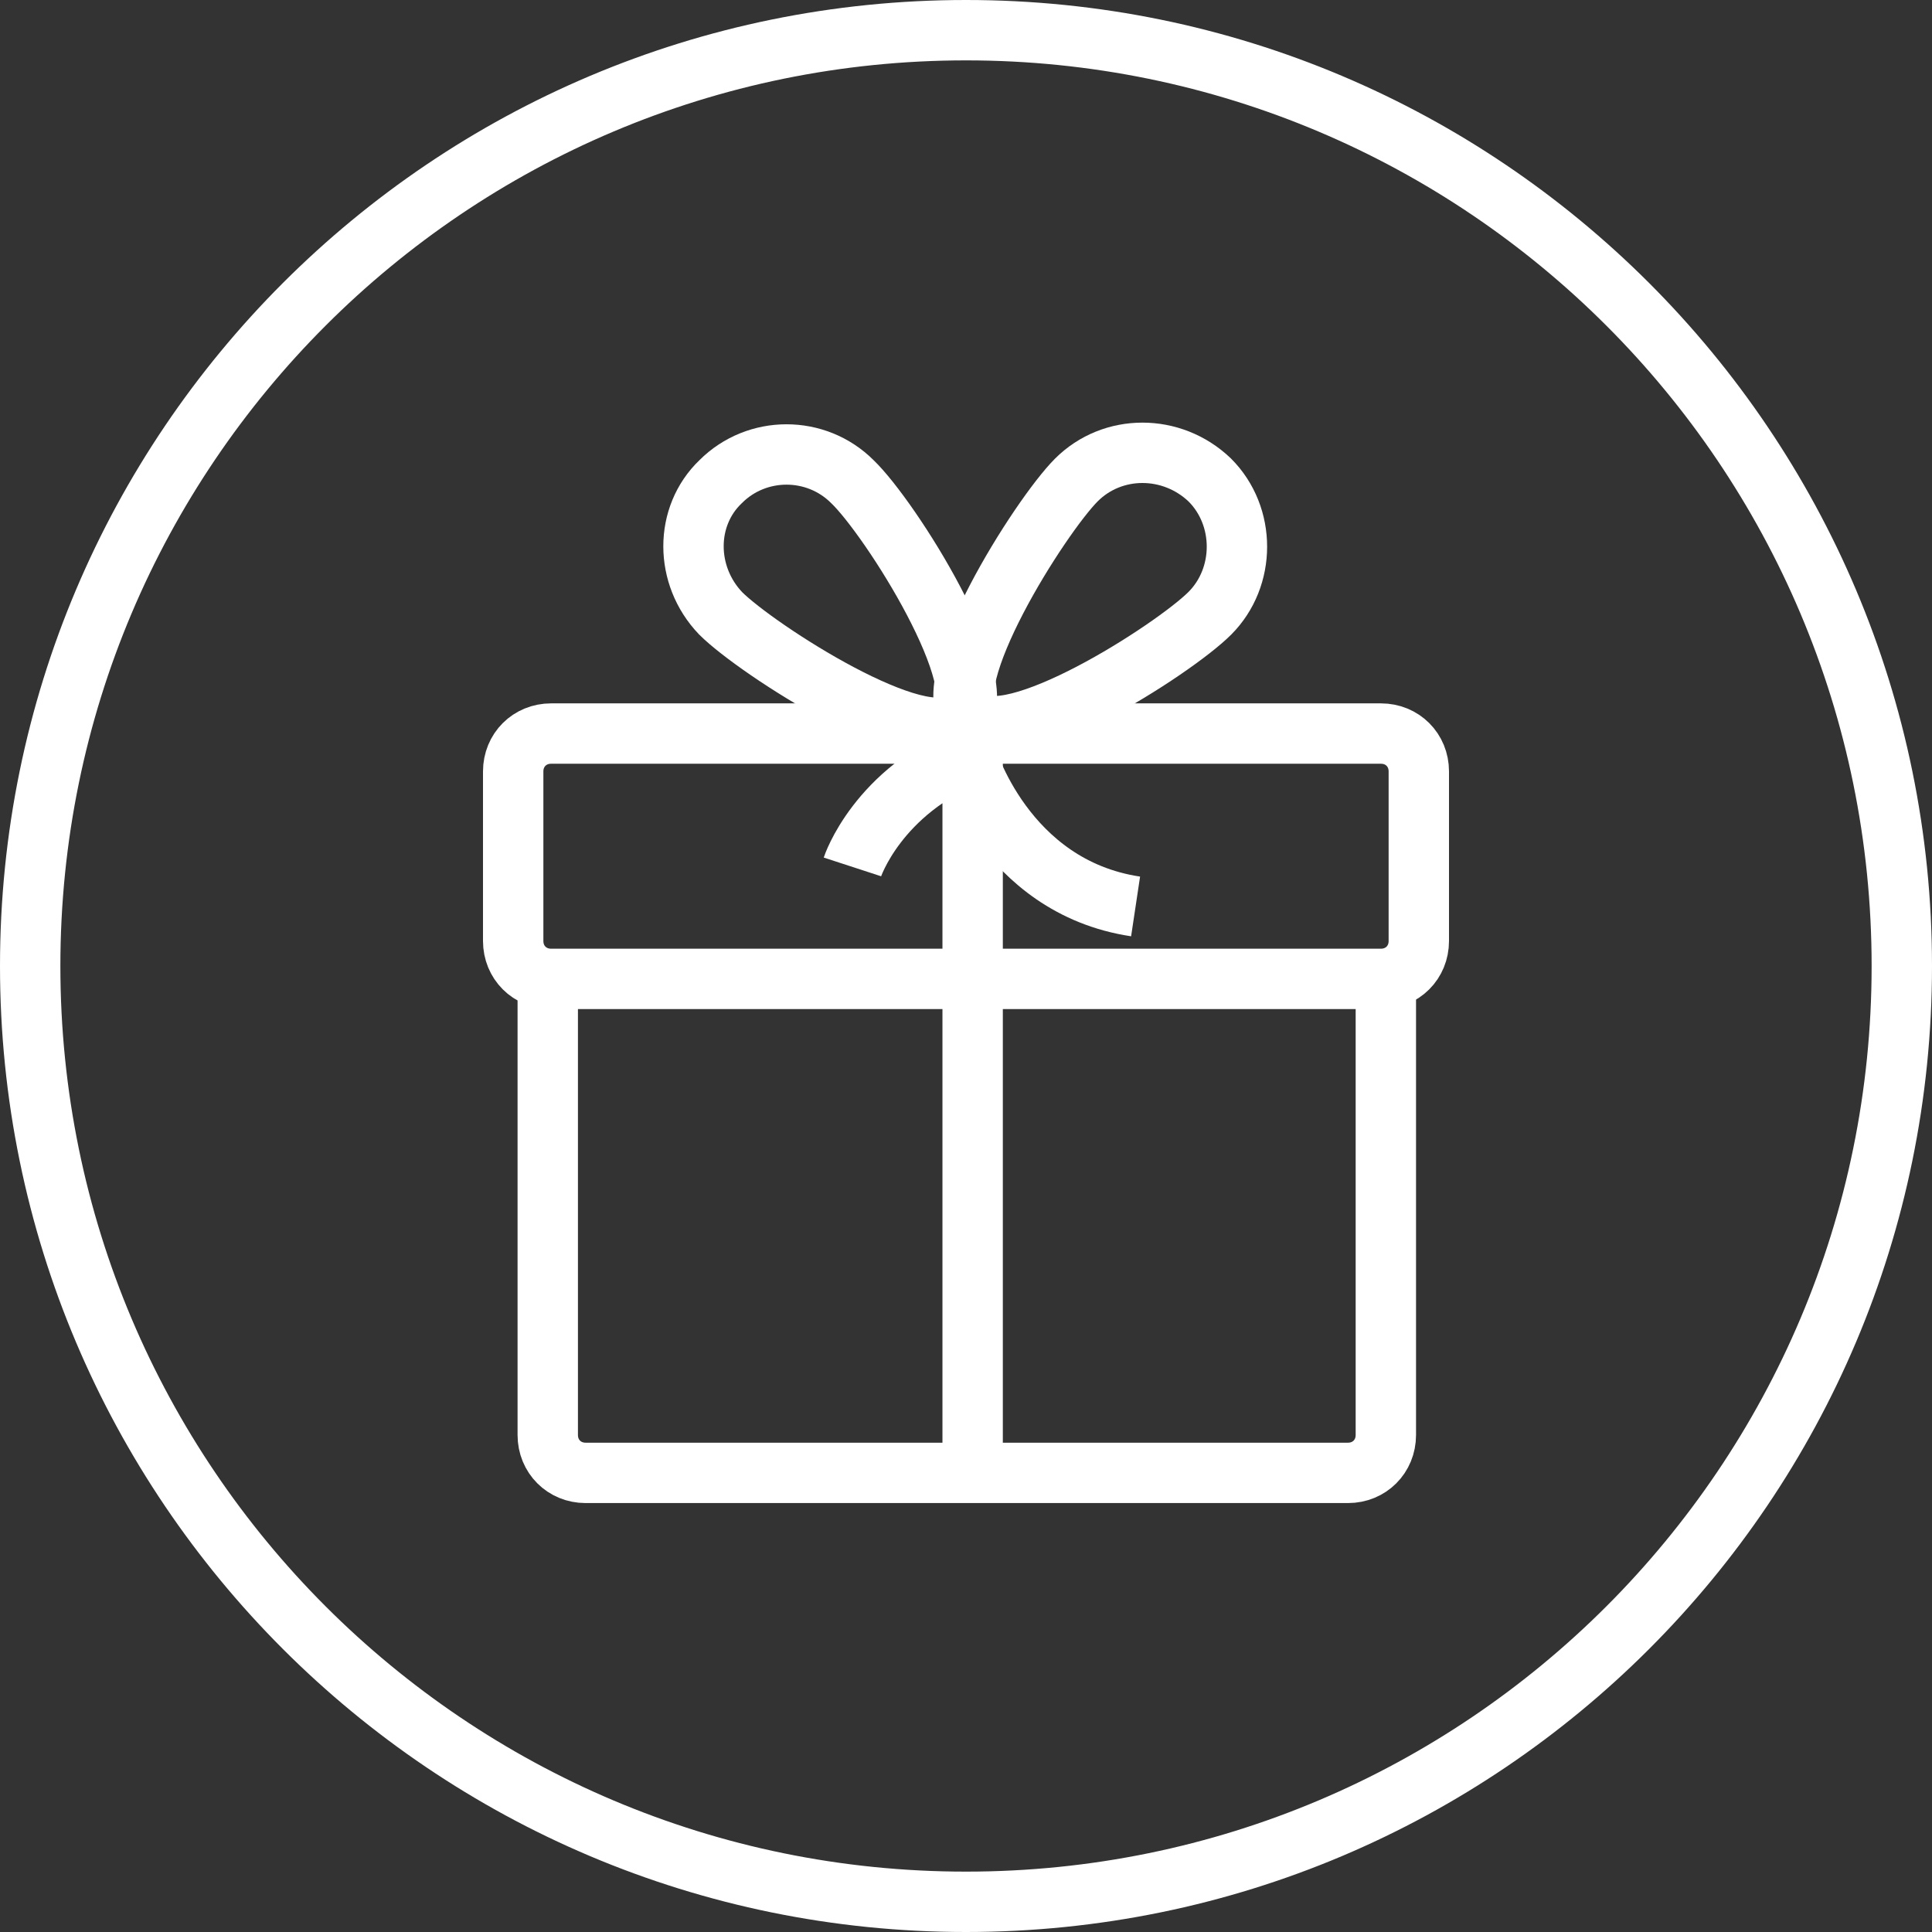
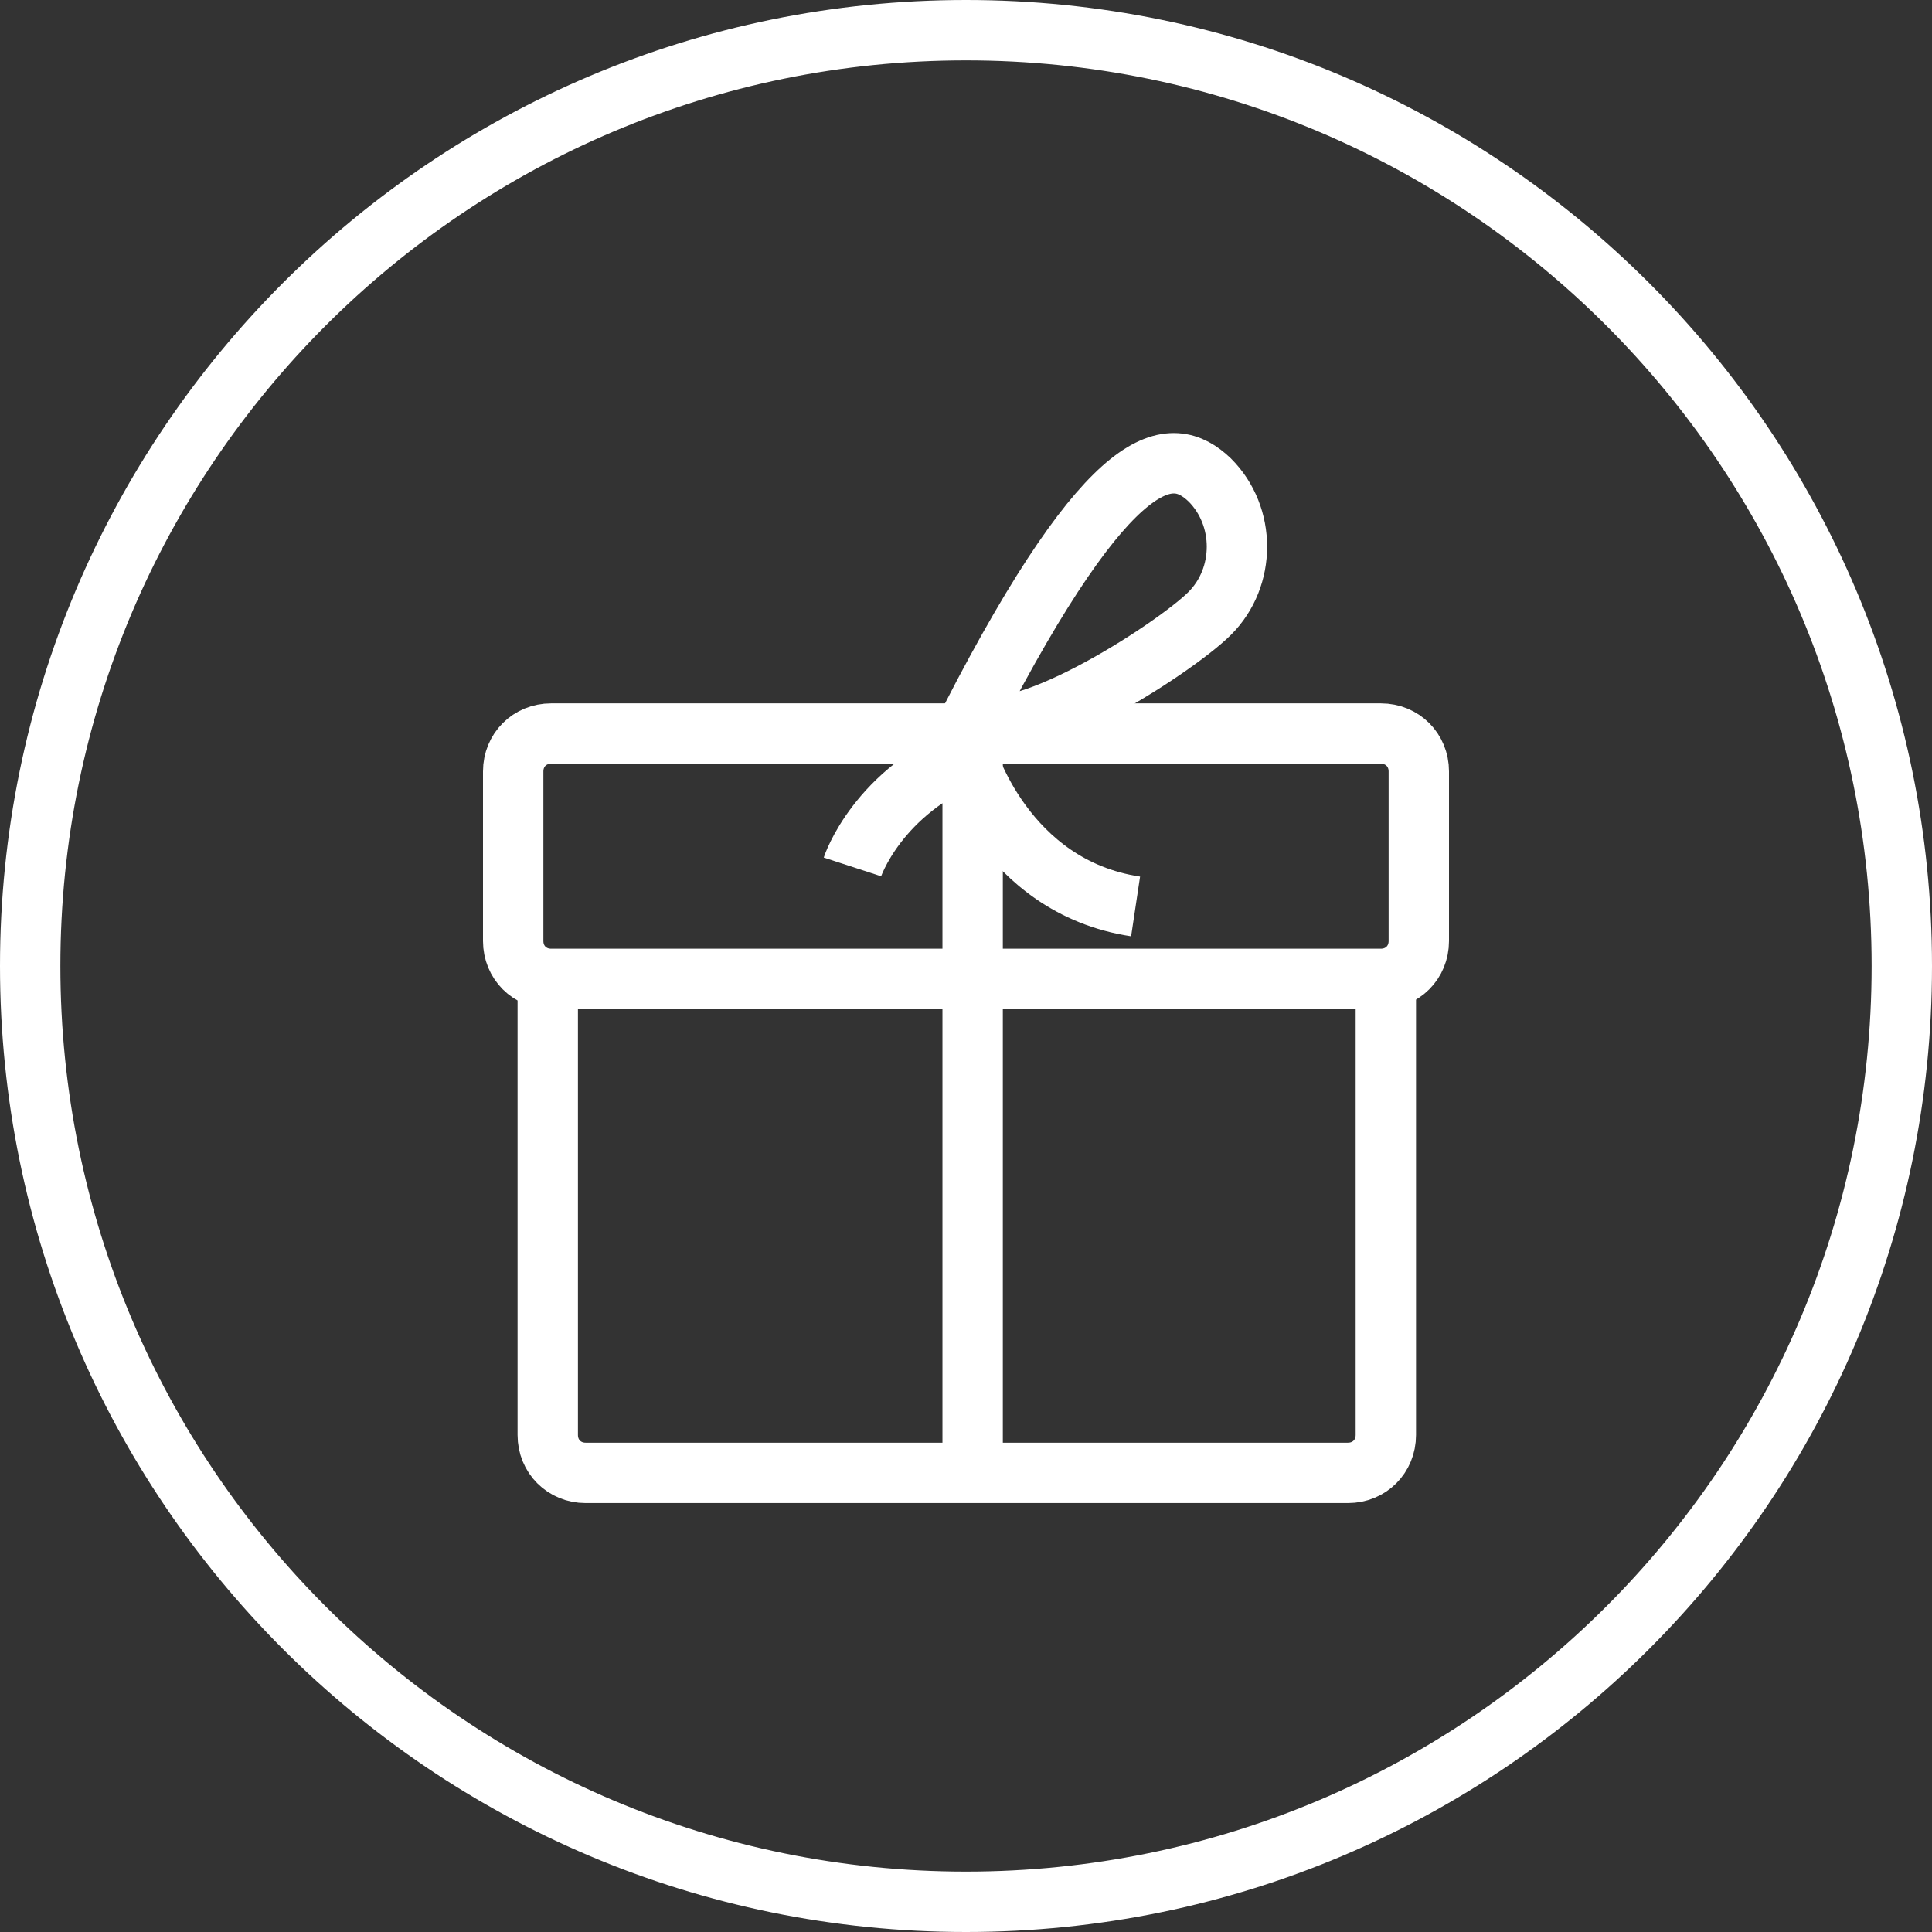
<svg xmlns="http://www.w3.org/2000/svg" width="64" height="64" viewBox="0 0 64 64" fill="none">
  <rect x="0" y="0" width="64" height="64" fill="#333333" stroke="none" />
  <path d="M32 0C14.328 0 0 14.327 0 32C0 49.673 14.328 64 32 64C49.673 64 64 49.673 64 32C64 14.327 49.673 0 32 0ZM32 62C15.432 62 2 48.568 2 32C2 15.432 15.432 2 32 2C48.568 2 62 15.432 62 32C62 48.568 48.568 62 32 62Z" fill="white" />
  <path d="M45.908 32.481V47.536C45.908 48.245 45.363 48.791 44.654 48.791H19.399C18.69 48.791 18.145 48.245 18.145 47.536V32.481" stroke="white" stroke-width="2" />
  <path fill-rule="evenodd" clip-rule="evenodd" d="M47 31.172C47 31.882 46.455 32.427 45.745 32.427H18.255C17.546 32.427 17 31.882 17 31.172V25.554C17 24.845 17.546 24.3 18.255 24.3H45.745C46.455 24.3 47 24.845 47 25.554V31.172Z" stroke="white" stroke-width="2" />
-   <path fill-rule="evenodd" clip-rule="evenodd" d="M40.075 20.318C38.874 21.518 33.42 25.009 32.165 23.809C30.965 22.609 34.456 17.1 35.656 15.9C36.856 14.7 38.82 14.7 40.075 15.9C41.275 17.1 41.275 19.118 40.075 20.318Z" stroke="white" stroke-width="2" />
-   <path fill-rule="evenodd" clip-rule="evenodd" d="M23.873 20.318C25.073 21.518 30.582 25.064 31.782 23.864C32.982 22.664 29.491 17.155 28.236 15.955C27.036 14.755 25.073 14.755 23.873 15.955C22.673 17.1 22.673 19.064 23.873 20.318Z" stroke="white" stroke-width="2" />
+   <path fill-rule="evenodd" clip-rule="evenodd" d="M40.075 20.318C38.874 21.518 33.42 25.009 32.165 23.809C36.856 14.7 38.82 14.7 40.075 15.9C41.275 17.1 41.275 19.118 40.075 20.318Z" stroke="white" stroke-width="2" />
  <path d="M28.238 28.718C28.238 28.718 29.056 26.209 32.22 24.954V48.736" stroke="white" stroke-width="2" />
  <path d="M32 25.009C32 25.009 33.255 29.372 37.618 30.027" stroke="white" stroke-width="2" />
</svg>